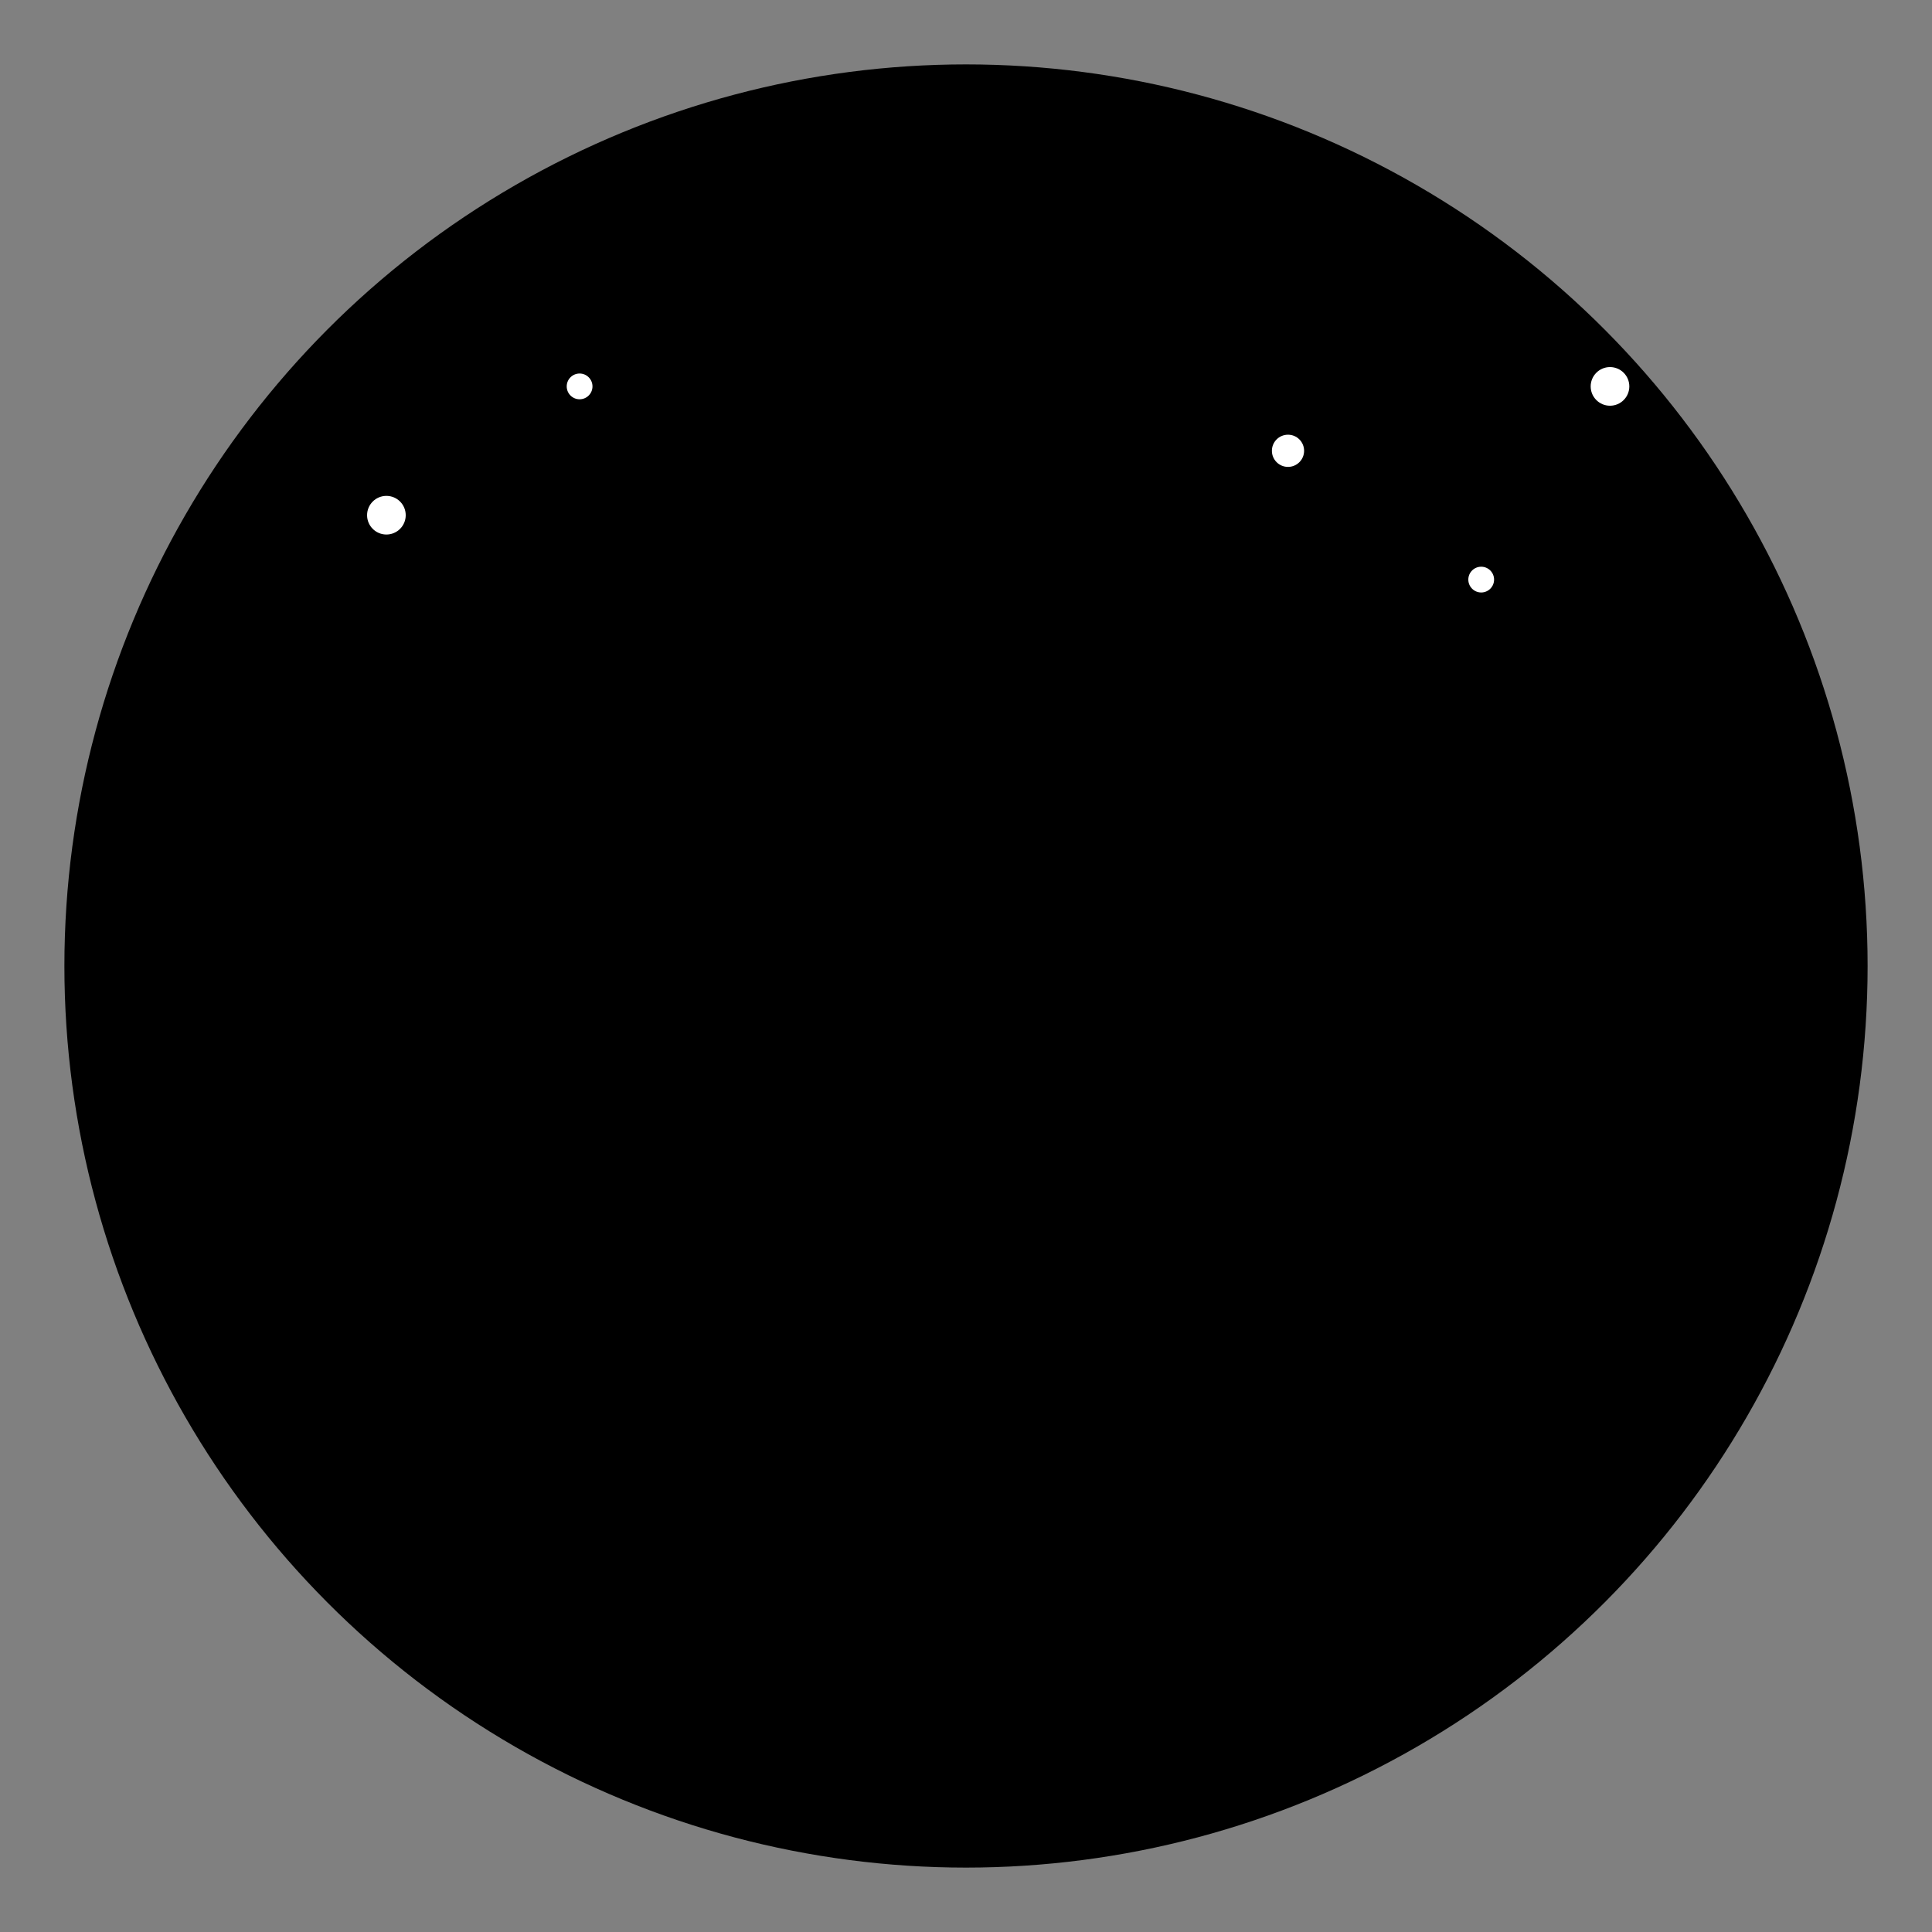
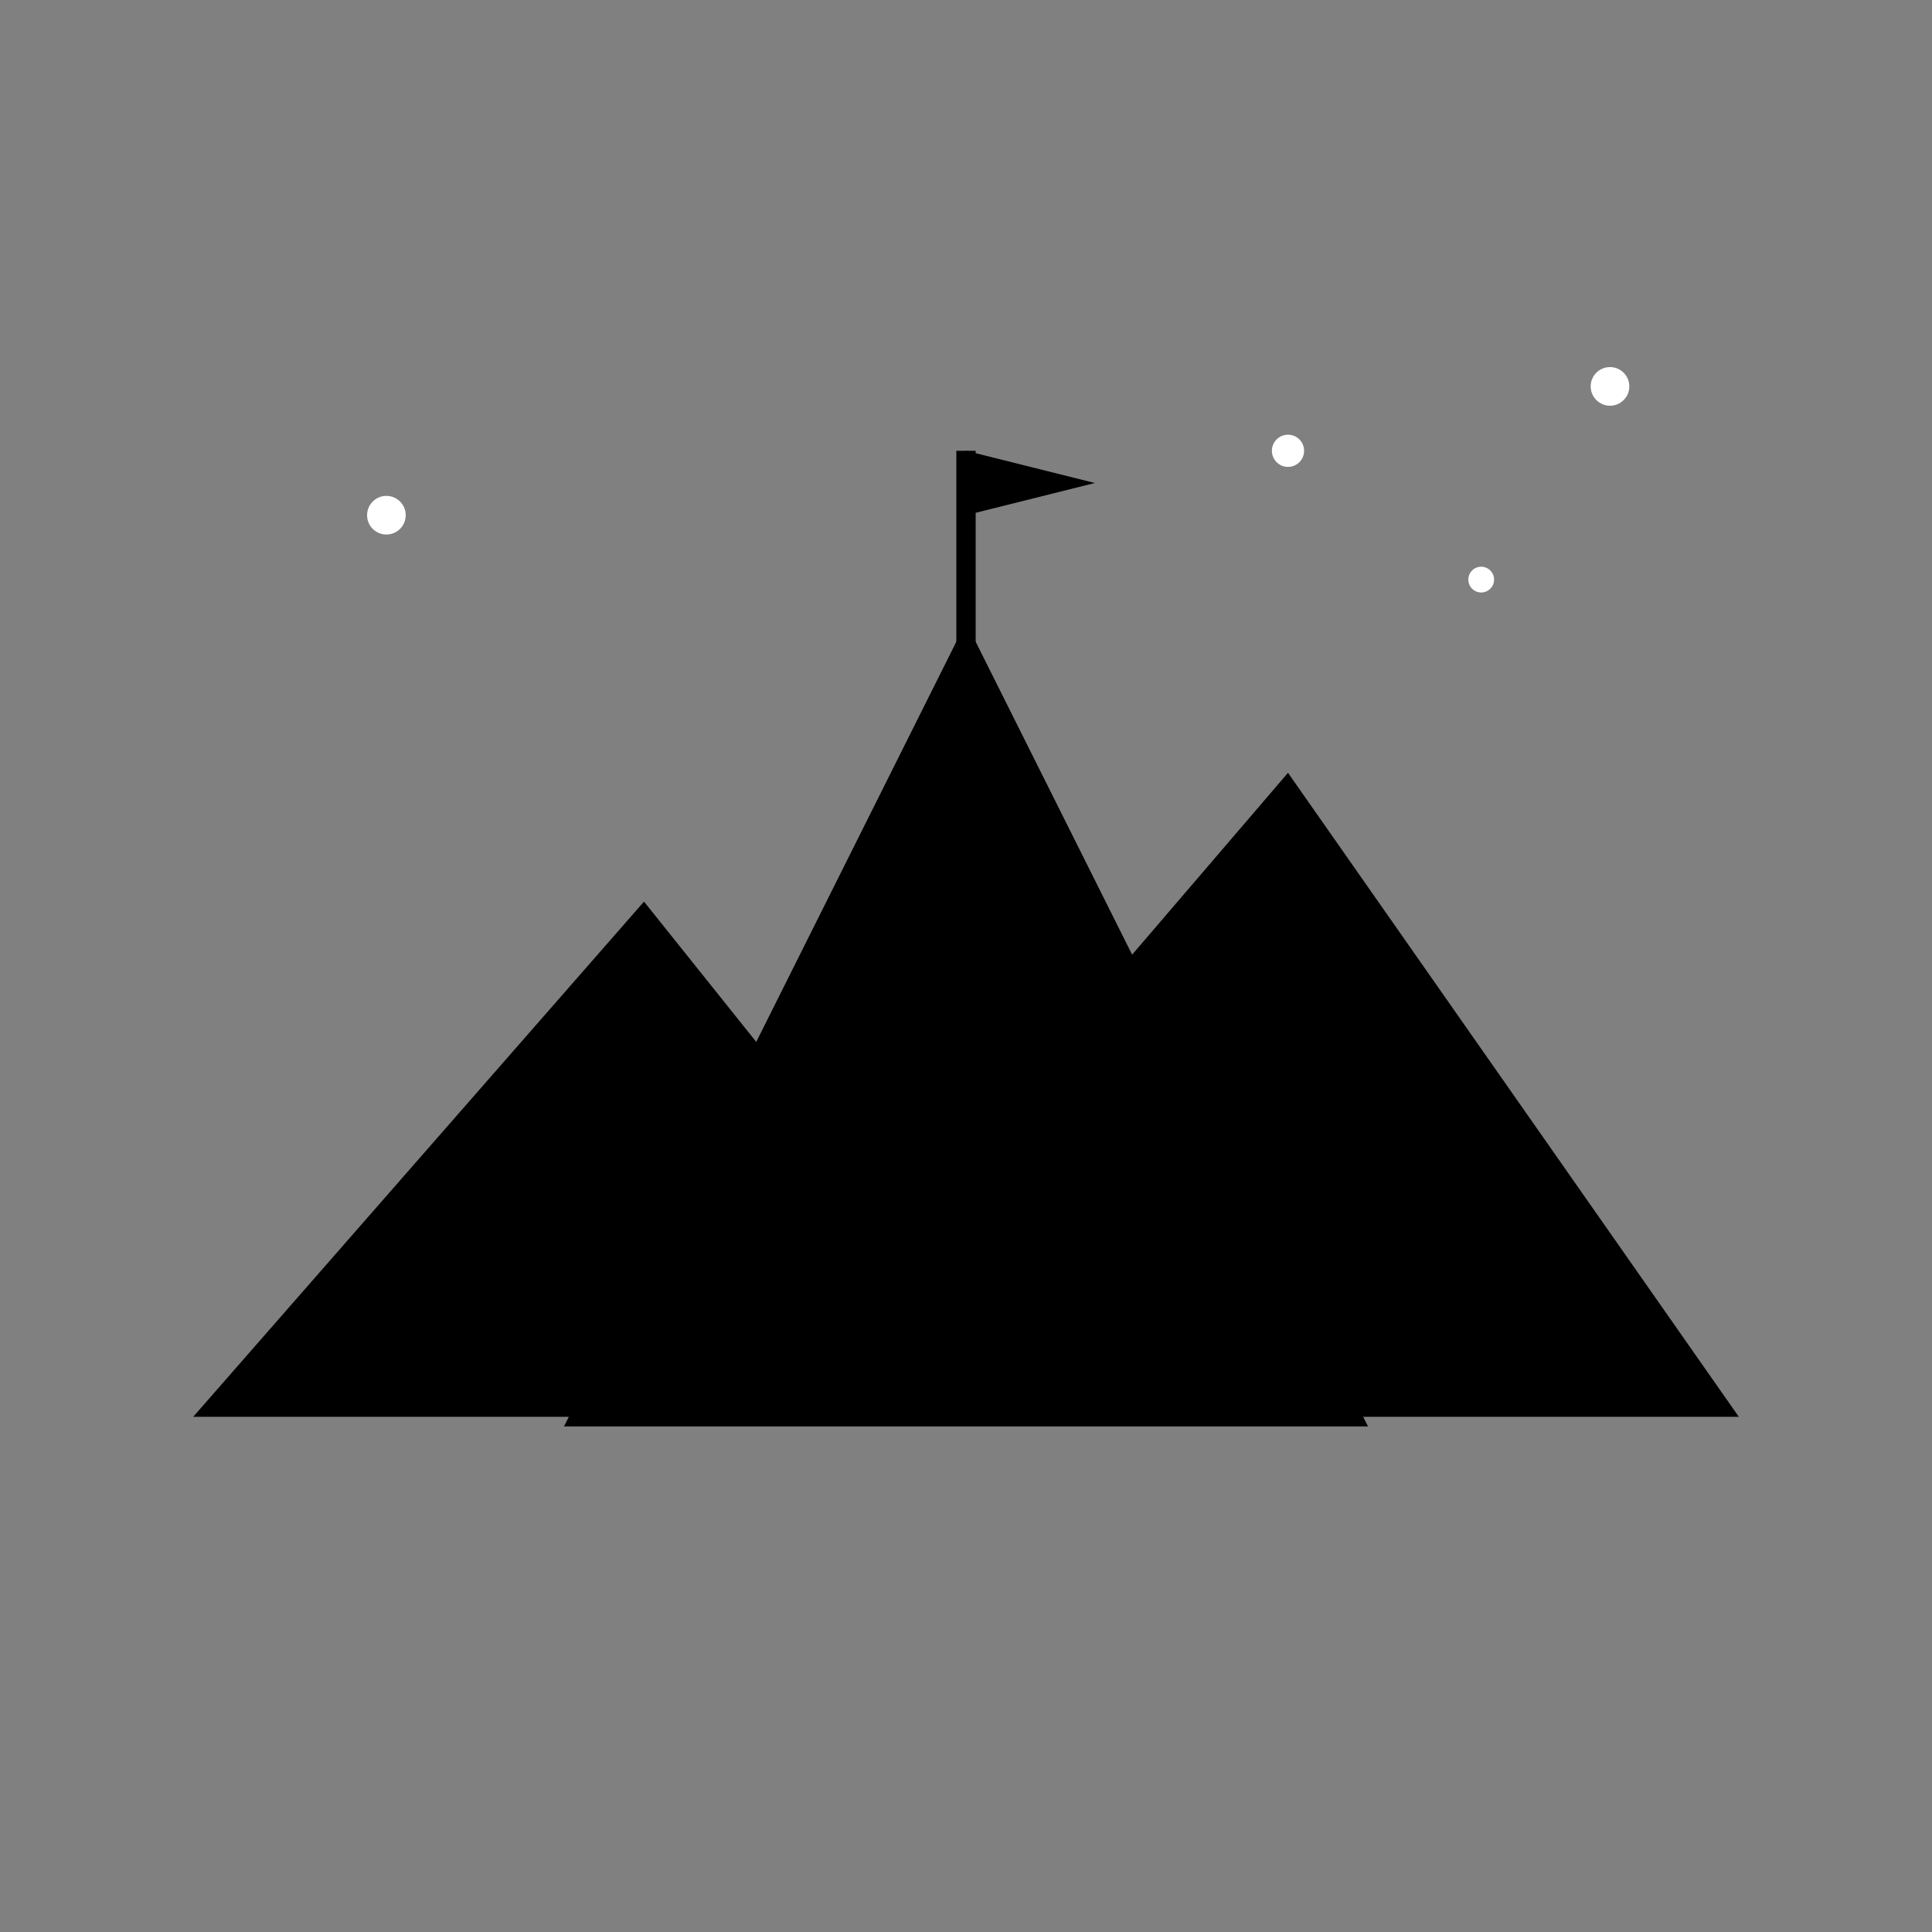
<svg xmlns="http://www.w3.org/2000/svg" viewBox="0 0 300 300">
  <rect x="0" y="0" width="300" height="300" fill="#808080" stroke="none" />
  <defs>
    <linearGradient id="skyGradient" x1="0%" y1="0%" x2="0%" y2="100%">
      <stop offset="0%" stop-color="hsl(229, 53%, 64%)" />
      <stop offset="100%" stop-color="hsl(229, 53%, 39%)" />
    </linearGradient>
    <linearGradient id="tentGradient" x1="0%" y1="0%" x2="100%" y2="100%">
      <stop offset="0%" stop-color="hsl(229, 53%, 39%)" />
      <stop offset="100%" stop-color="hsl(229, 53%, 24%)" />
    </linearGradient>
  </defs>
-   <circle cx="150" cy="150" r="140" fill="url(#skyGradient)" />
  <path d="M30,220 L100,140 L140,190 L200,120 L270,220 Z" fill="hsl(229, 53%, 24%)" />
  <path d="M90,220 L150,100 L210,220 Z" fill="url(#tentGradient)" stroke="hsl(229, 53%, 64%)" stroke-width="3" />
-   <path d="M140,220 L150,140 L160,220 Z" fill="hsl(229, 53%, 64%)" />
  <line x1="150" y1="100" x2="150" y2="70" stroke="hsl(229, 53%, 64%)" stroke-width="3" />
  <polygon points="150,70 170,75 150,80" fill="hsl(229, 53%, 64%)" />
  <circle cx="60" cy="80" r="3" fill="white" />
-   <circle cx="90" cy="60" r="2" fill="white" />
  <circle cx="200" cy="70" r="2.5" fill="white" />
  <circle cx="230" cy="90" r="2" fill="white" />
  <circle cx="250" cy="60" r="3" fill="white" />
  <circle cx="120" cy="190" r="4" fill="hsl(229, 53%, 64%)" />
  <circle cx="180" cy="190" r="4" fill="hsl(229, 53%, 64%)" />
</svg>